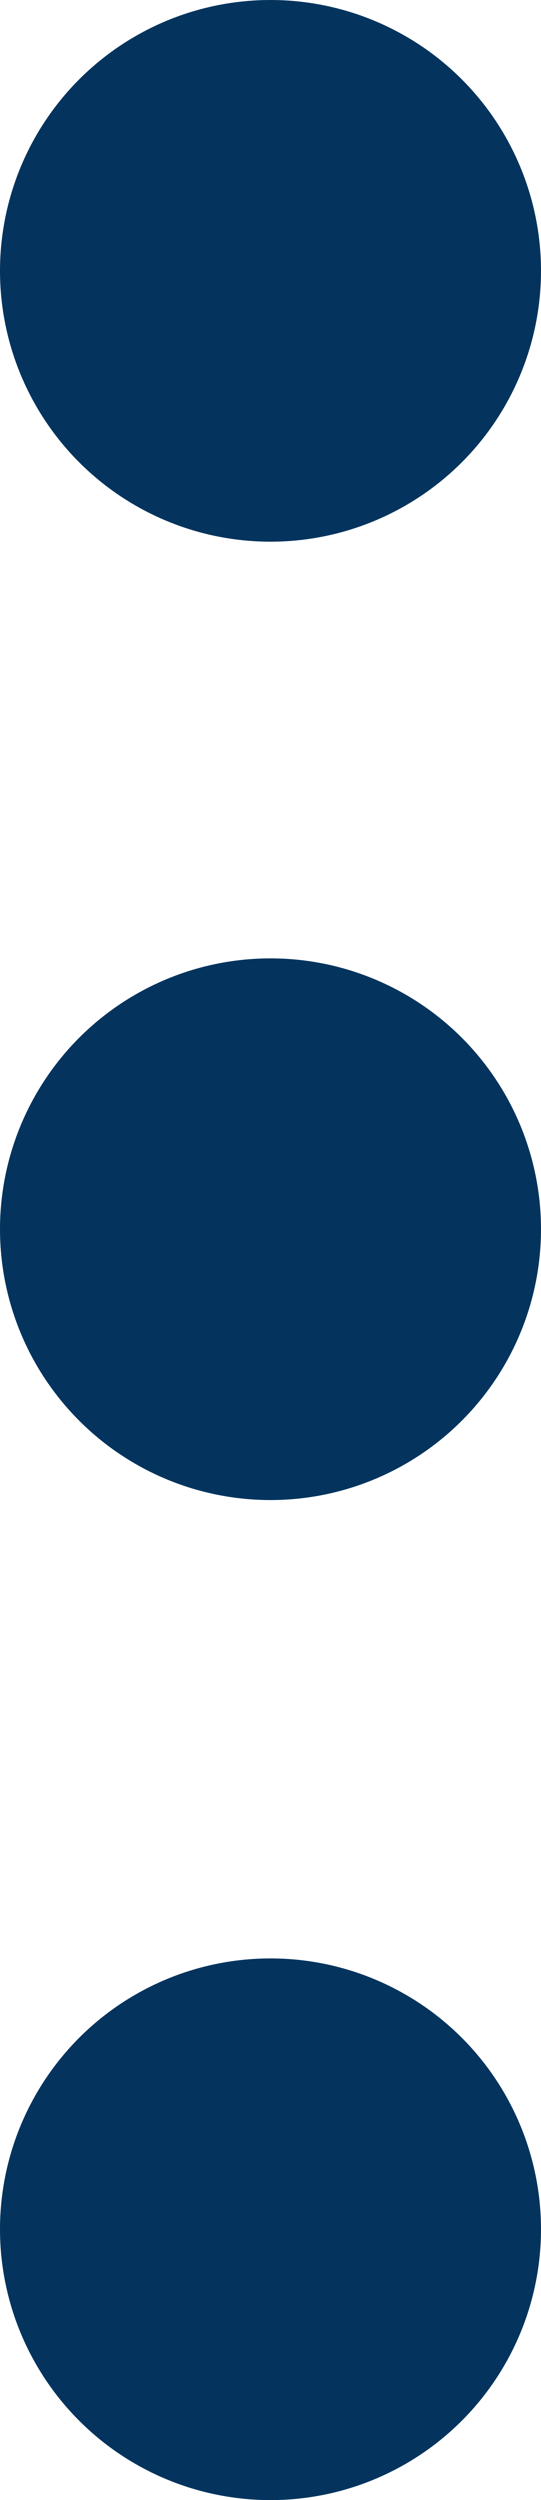
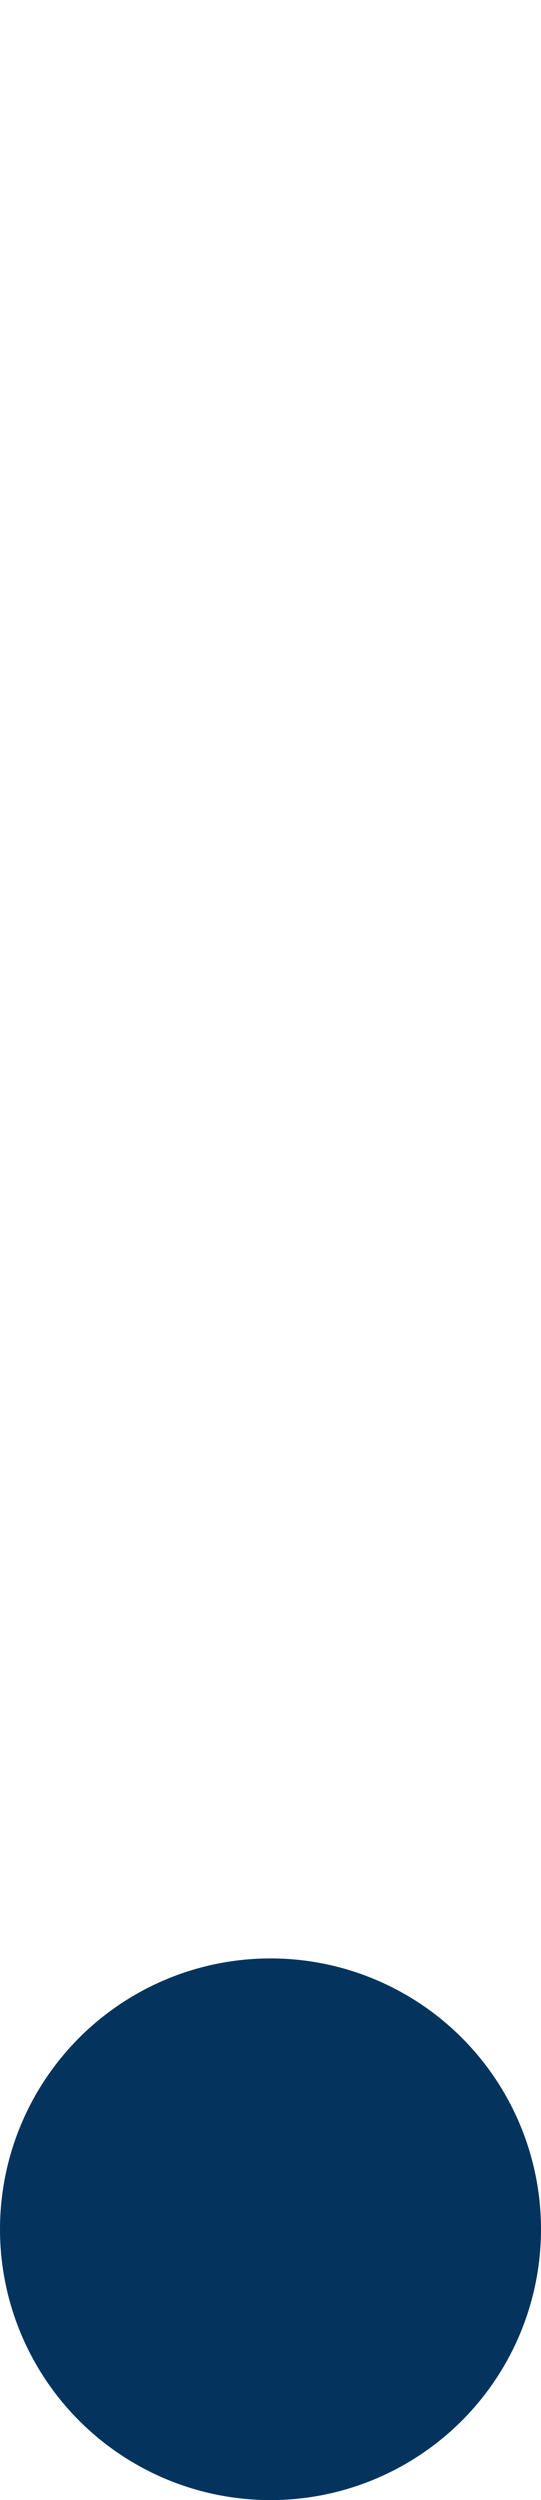
<svg xmlns="http://www.w3.org/2000/svg" width="13" height="60" viewBox="0 0 13 60" fill="none">
-   <circle cx="6.5" cy="6.5" r="6.5" fill="#04345E" />
-   <circle cx="6.5" cy="29.5" r="6.5" fill="#04345E" />
  <circle cx="6.5" cy="53.5" r="6.5" fill="#04345E" />
</svg>